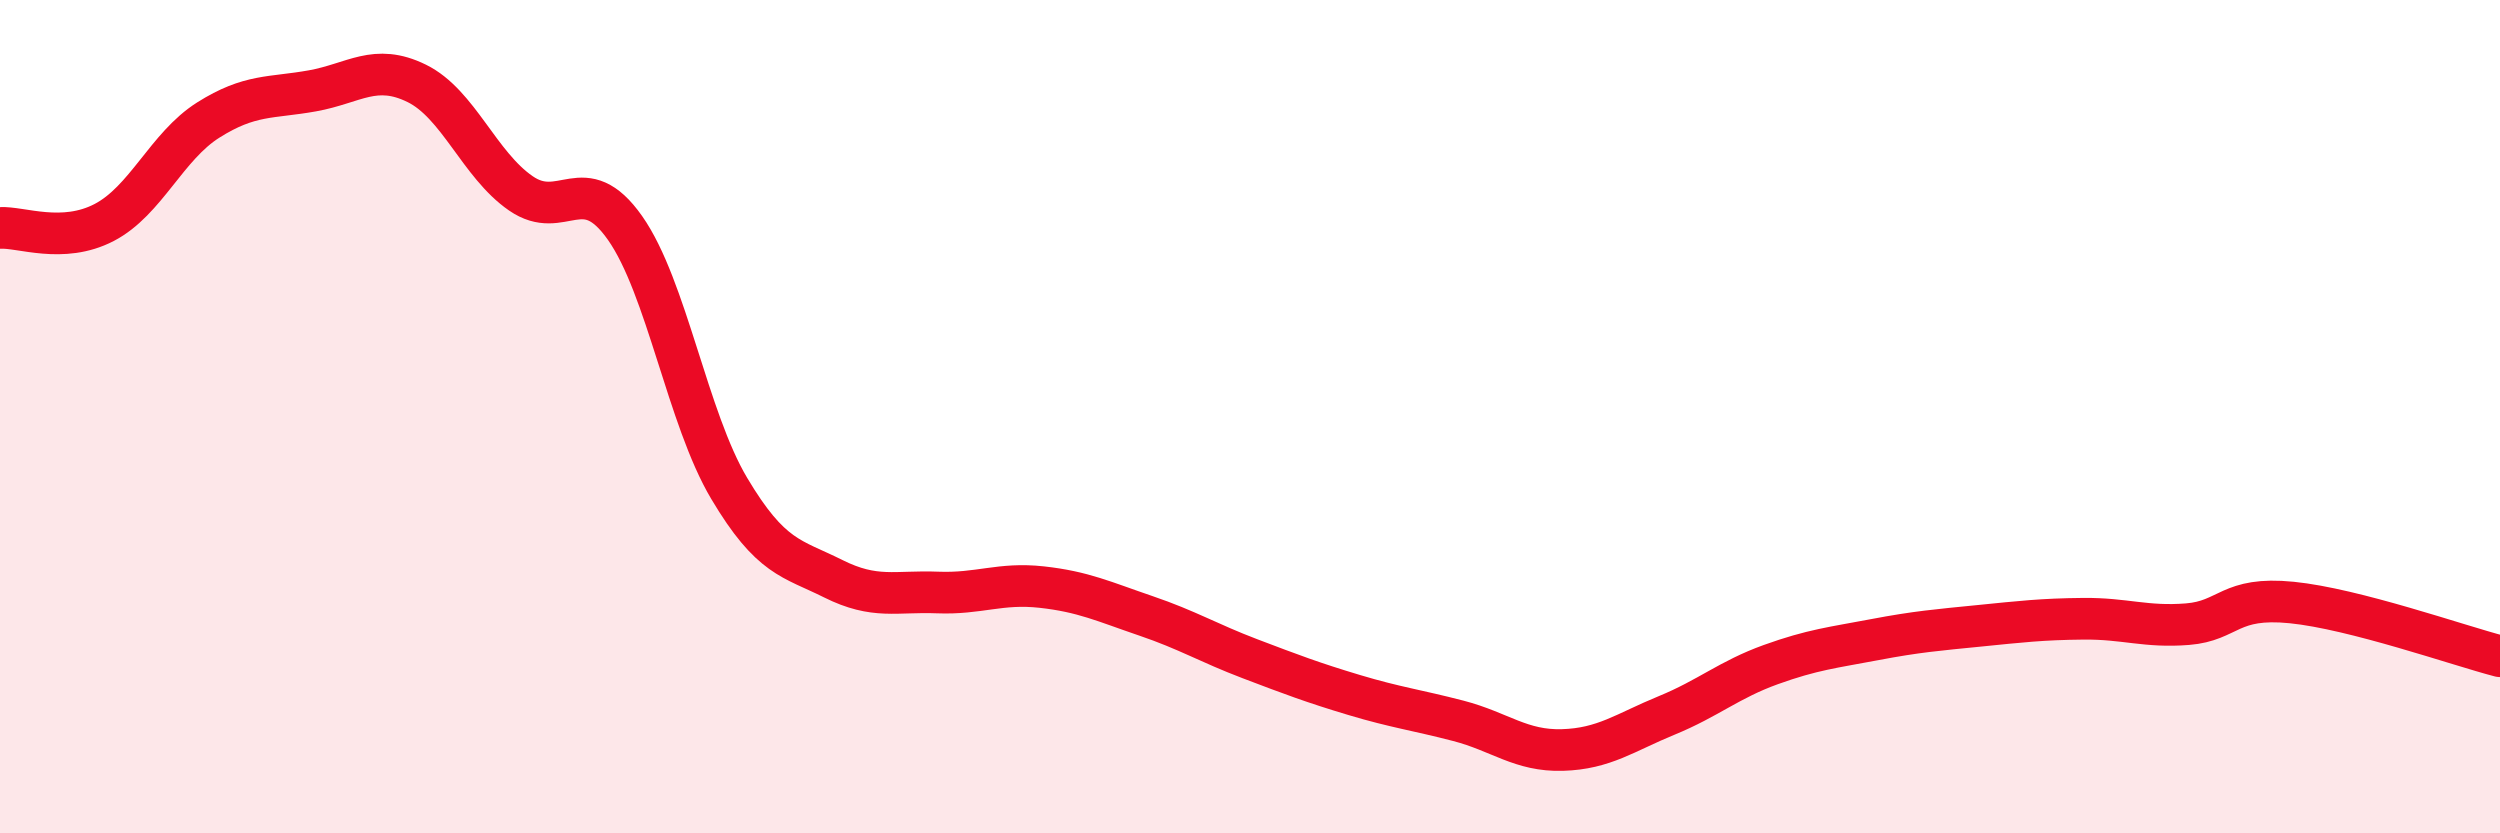
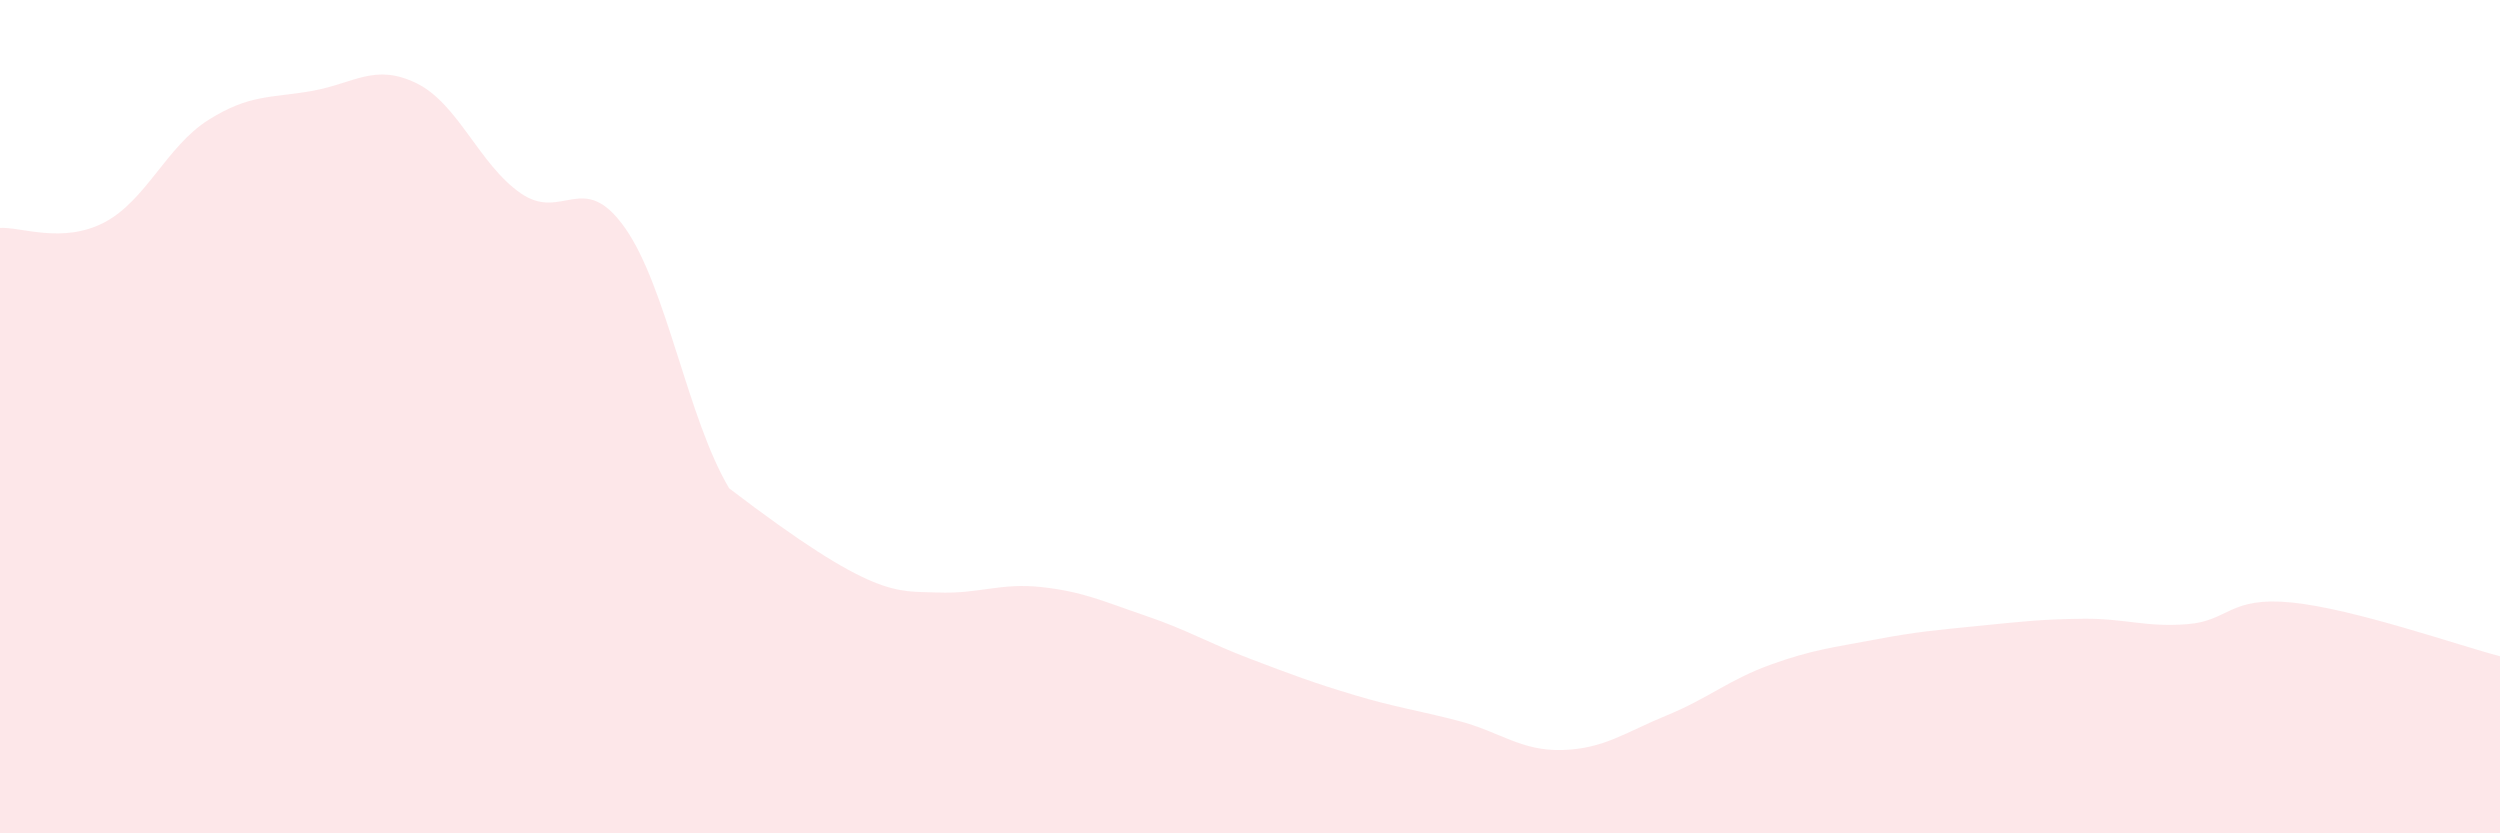
<svg xmlns="http://www.w3.org/2000/svg" width="60" height="20" viewBox="0 0 60 20">
-   <path d="M 0,5.47 C 0.5,5.44 1.5,5.86 2.5,5.34 C 3.5,4.82 4,3.51 5,2.88 C 6,2.25 6.5,2.36 7.5,2.18 C 8.5,2 9,1.51 10,2 C 11,2.49 11.5,3.95 12.5,4.64 C 13.5,5.33 14,4.05 15,5.47 C 16,6.89 16.5,10.04 17.5,11.72 C 18.5,13.4 19,13.39 20,13.89 C 21,14.39 21.5,14.18 22.5,14.22 C 23.5,14.26 24,13.98 25,14.09 C 26,14.2 26.5,14.44 27.5,14.78 C 28.5,15.12 29,15.43 30,15.81 C 31,16.19 31.5,16.38 32.5,16.68 C 33.5,16.98 34,17.04 35,17.3 C 36,17.56 36.5,18.03 37.5,18 C 38.5,17.97 39,17.58 40,17.17 C 41,16.76 41.5,16.31 42.5,15.95 C 43.5,15.59 44,15.54 45,15.35 C 46,15.16 46.5,15.12 47.5,15.02 C 48.5,14.92 49,14.86 50,14.85 C 51,14.84 51.5,15.06 52.5,14.98 C 53.5,14.9 53.5,14.31 55,14.46 C 56.5,14.61 59,15.49 60,15.75L60 20L0 20Z" fill="#EB0A25" opacity="0.1" stroke-linecap="round" stroke-linejoin="round" />
-   <path d="M 0,5.47 C 0.5,5.44 1.5,5.86 2.5,5.34 C 3.5,4.82 4,3.51 5,2.88 C 6,2.25 6.5,2.36 7.5,2.18 C 8.5,2 9,1.51 10,2 C 11,2.49 11.5,3.95 12.5,4.64 C 13.5,5.33 14,4.05 15,5.47 C 16,6.89 16.5,10.04 17.5,11.72 C 18.5,13.4 19,13.39 20,13.89 C 21,14.39 21.5,14.18 22.5,14.22 C 23.5,14.26 24,13.98 25,14.09 C 26,14.2 26.5,14.44 27.5,14.78 C 28.5,15.12 29,15.43 30,15.81 C 31,16.19 31.5,16.38 32.5,16.68 C 33.5,16.98 34,17.04 35,17.3 C 36,17.56 36.5,18.03 37.5,18 C 38.5,17.97 39,17.58 40,17.17 C 41,16.76 41.5,16.31 42.5,15.95 C 43.5,15.59 44,15.54 45,15.35 C 46,15.16 46.5,15.12 47.5,15.02 C 48.5,14.92 49,14.86 50,14.85 C 51,14.84 51.5,15.06 52.5,14.98 C 53.5,14.9 53.5,14.31 55,14.46 C 56.5,14.61 59,15.49 60,15.75" stroke="#EB0A25" stroke-width="1" fill="none" stroke-linecap="round" stroke-linejoin="round" />
+   <path d="M 0,5.47 C 0.5,5.44 1.5,5.86 2.5,5.34 C 3.5,4.82 4,3.51 5,2.88 C 6,2.25 6.5,2.36 7.5,2.18 C 8.5,2 9,1.51 10,2 C 11,2.49 11.5,3.95 12.5,4.64 C 13.5,5.33 14,4.05 15,5.47 C 16,6.89 16.5,10.04 17.5,11.72 C 21,14.39 21.5,14.18 22.5,14.22 C 23.5,14.26 24,13.98 25,14.09 C 26,14.2 26.5,14.44 27.5,14.78 C 28.5,15.12 29,15.43 30,15.81 C 31,16.19 31.5,16.38 32.5,16.68 C 33.5,16.98 34,17.04 35,17.3 C 36,17.56 36.5,18.03 37.5,18 C 38.5,17.97 39,17.58 40,17.17 C 41,16.76 41.5,16.31 42.5,15.95 C 43.5,15.59 44,15.54 45,15.35 C 46,15.16 46.5,15.12 47.5,15.02 C 48.5,14.92 49,14.86 50,14.85 C 51,14.84 51.5,15.06 52.5,14.98 C 53.5,14.9 53.5,14.31 55,14.46 C 56.5,14.61 59,15.49 60,15.75L60 20L0 20Z" fill="#EB0A25" opacity="0.1" stroke-linecap="round" stroke-linejoin="round" />
</svg>